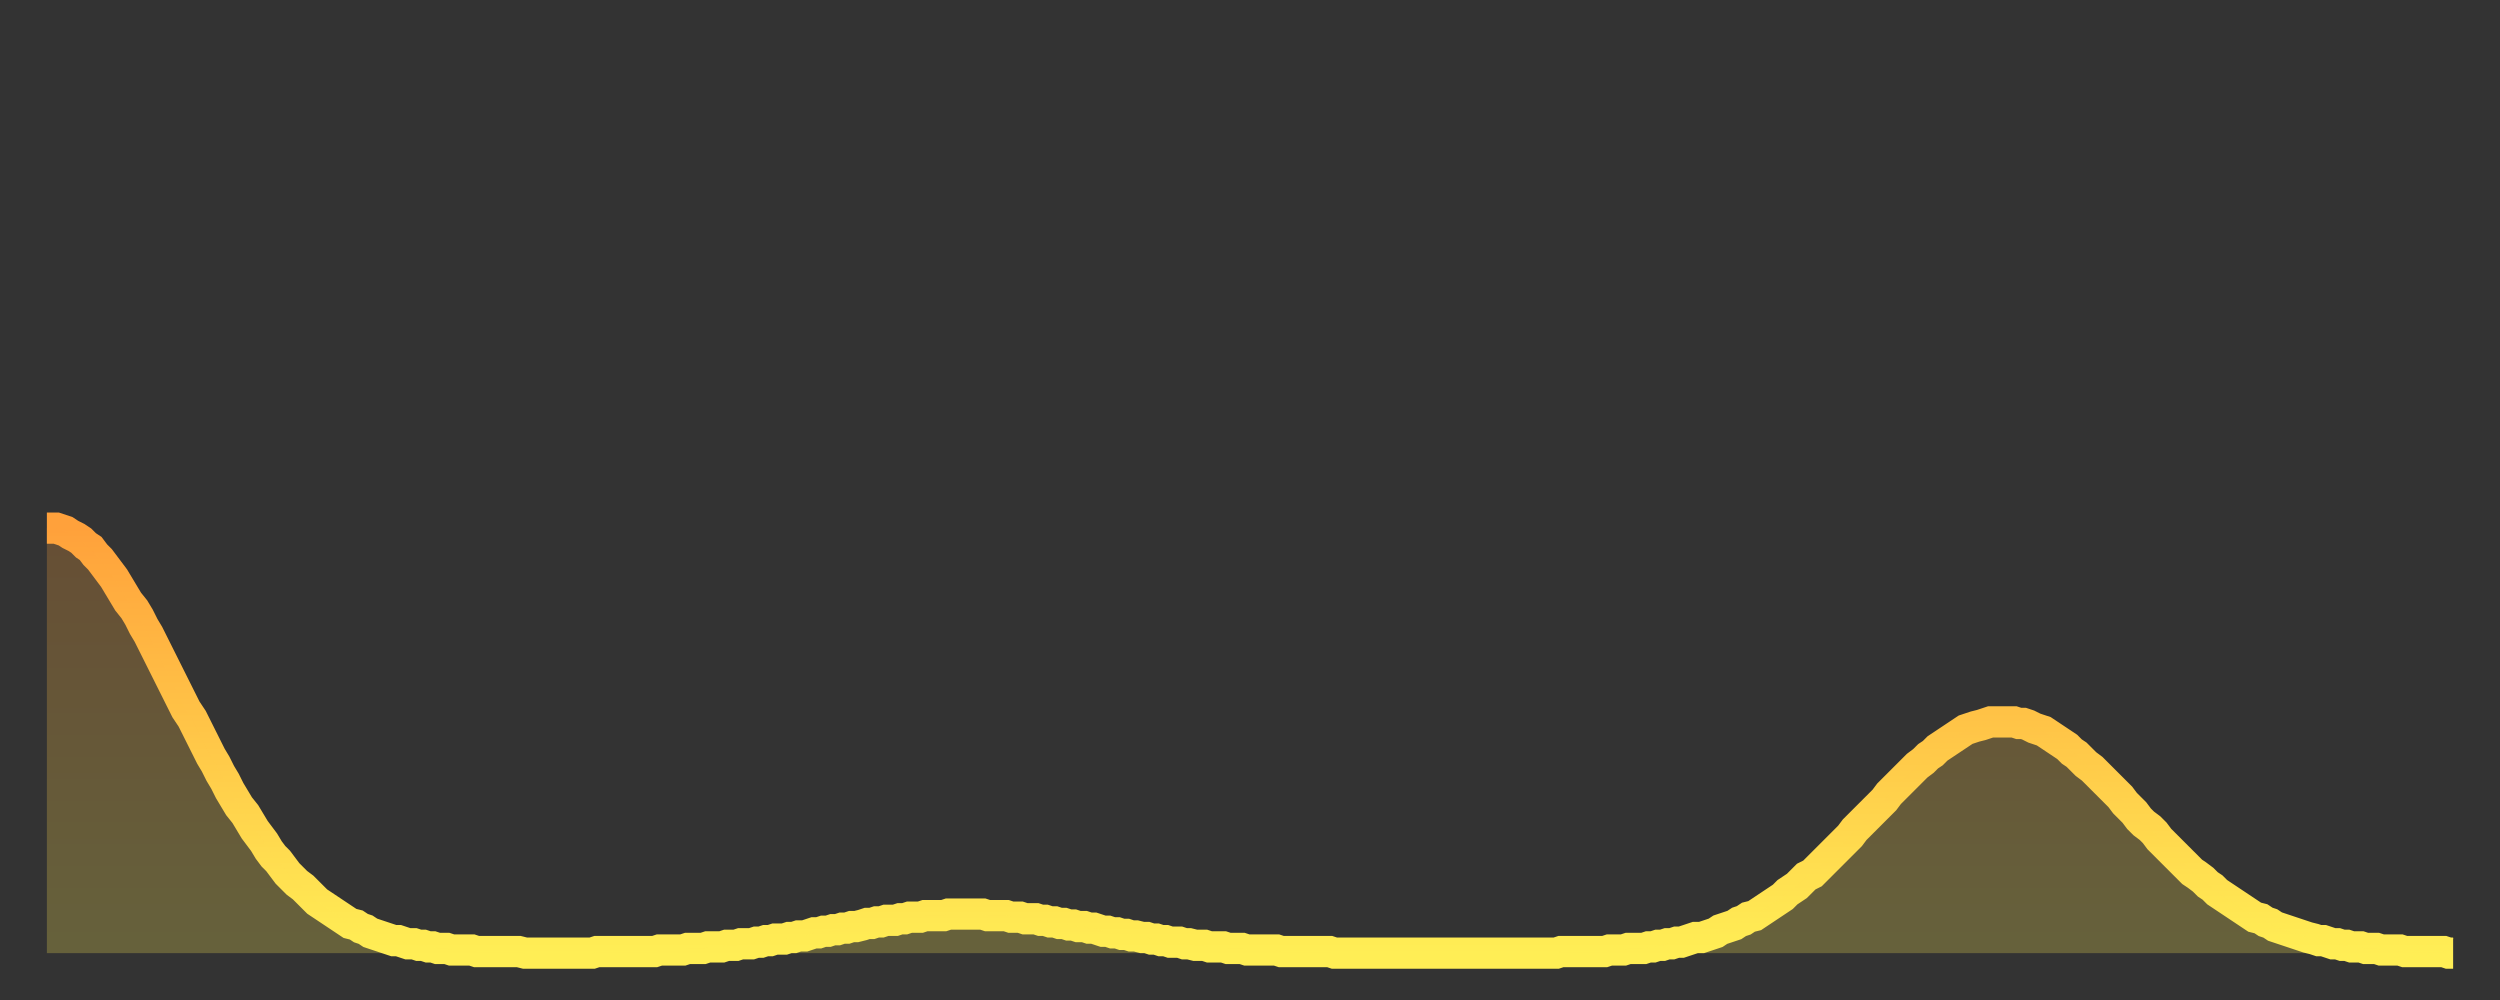
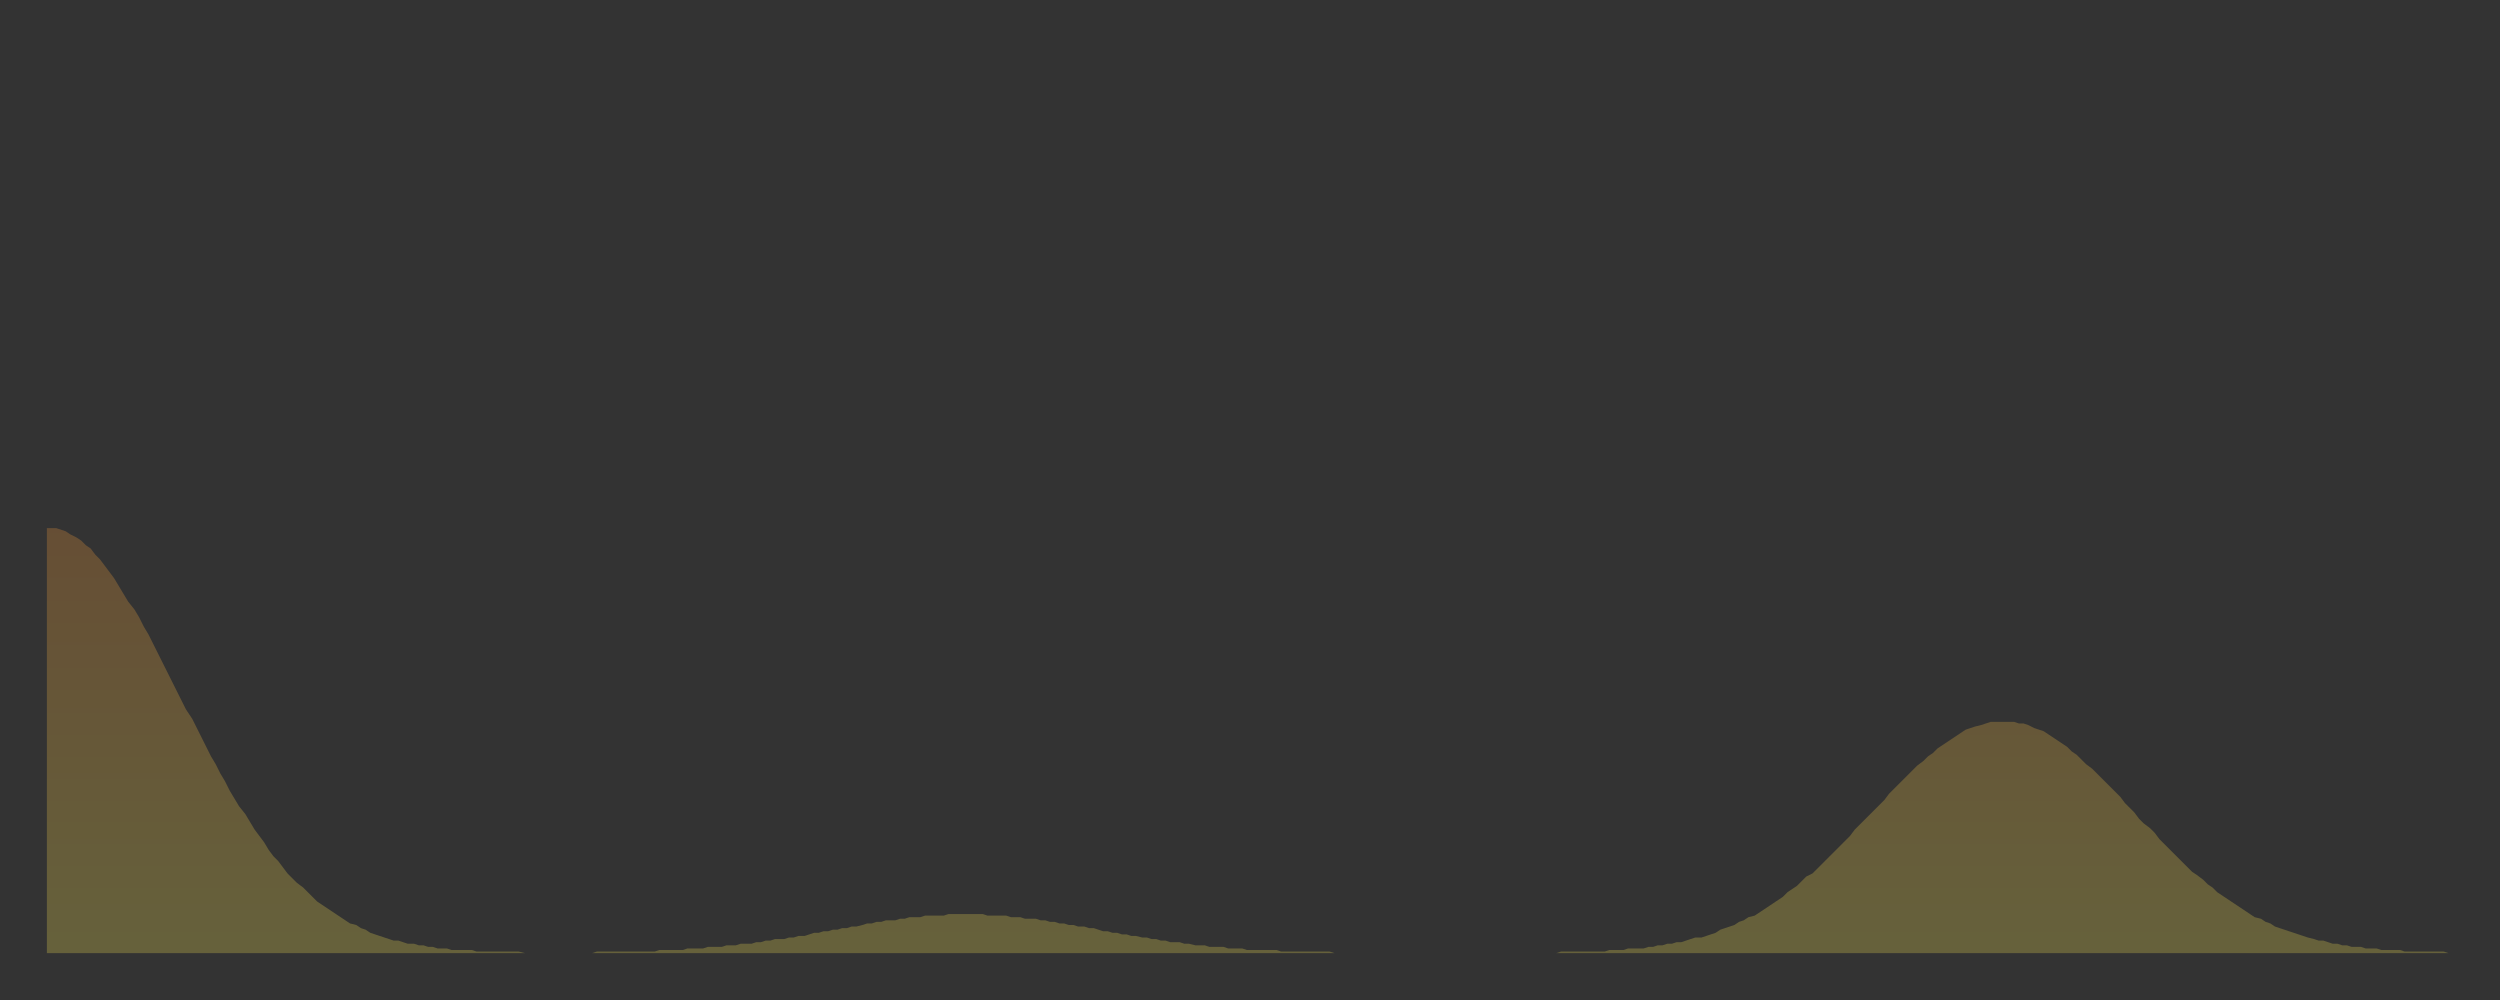
<svg xmlns="http://www.w3.org/2000/svg" baseProfile="full" height="64" version="1.1" width="160">
  <rect width="100%" height="100%" fill="#333333" stroke="none" />
  <defs>
    <linearGradient id="id222262" x1="0" x2="0" y1="0" y2="1">
      <stop offset="0%" stop-color="#ffa13b" />
      <stop offset="50%" stop-color="#ffc748" />
      <stop offset="100%" stop-color="#ffee55" />
    </linearGradient>
  </defs>
  <g transform="translate(3,3)">
    <g>
-       <path d="M 0.0 30.8 0.3 30.8 0.6 30.8 0.9 30.9 1.2 31.0 1.5 31.2 1.9 31.4 2.2 31.6 2.5 31.9 2.8 32.1 3.1 32.5 3.4 32.8 3.7 33.2 4.0 33.6 4.3 34.0 4.6 34.5 4.9 35.0 5.2 35.5 5.6 36.0 5.9 36.5 6.2 37.1 6.5 37.6 6.8 38.2 7.1 38.8 7.4 39.4 7.7 40.0 8.0 40.6 8.3 41.2 8.6 41.8 8.9 42.4 9.3 43.0 9.6 43.6 9.9 44.2 10.2 44.8 10.5 45.4 10.8 45.9 11.1 46.5 11.4 47.0 11.7 47.6 12.0 48.1 12.3 48.6 12.7 49.1 13.0 49.6 13.3 50.1 13.6 50.5 13.9 50.9 14.2 51.4 14.5 51.8 14.8 52.1 15.1 52.5 15.4 52.9 15.7 53.2 16.0 53.5 16.4 53.8 16.7 54.1 17.0 54.4 17.3 54.7 17.6 54.9 17.9 55.1 18.2 55.3 18.5 55.5 18.8 55.7 19.1 55.9 19.4 56.1 19.8 56.2 20.1 56.4 20.4 56.5 20.7 56.7 21.0 56.8 21.3 56.9 21.6 57.0 21.9 57.1 22.2 57.2 22.5 57.2 22.8 57.3 23.1 57.4 23.5 57.4 23.8 57.5 24.1 57.5 24.4 57.6 24.7 57.6 25.0 57.7 25.3 57.7 25.6 57.7 25.9 57.8 26.2 57.8 26.5 57.8 26.8 57.8 27.2 57.8 27.5 57.9 27.8 57.9 28.1 57.9 28.4 57.9 28.7 57.9 29.0 57.9 29.3 57.9 29.6 57.9 29.9 57.9 30.2 57.9 30.6 58.0 30.9 58.0 31.2 58.0 31.5 58.0 31.8 58.0 32.1 58.0 32.4 58.0 32.7 58.0 33.0 58.0 33.3 58.0 33.6 58.0 33.9 58.0 34.3 58.0 34.6 58.0 34.9 58.0 35.2 57.9 35.5 57.9 35.8 57.9 36.1 57.9 36.4 57.9 36.7 57.9 37.0 57.9 37.3 57.9 37.7 57.9 38.0 57.9 38.3 57.9 38.6 57.9 38.9 57.9 39.2 57.8 39.5 57.8 39.8 57.8 40.1 57.8 40.4 57.8 40.7 57.8 41.0 57.7 41.4 57.7 41.7 57.7 42.0 57.7 42.3 57.6 42.6 57.6 42.9 57.6 43.2 57.6 43.5 57.5 43.8 57.5 44.1 57.5 44.4 57.4 44.7 57.4 45.1 57.4 45.4 57.3 45.7 57.3 46.0 57.2 46.3 57.2 46.6 57.1 46.9 57.1 47.2 57.1 47.5 57.0 47.8 57.0 48.1 56.9 48.5 56.9 48.8 56.8 49.1 56.7 49.4 56.7 49.7 56.6 50.0 56.6 50.3 56.5 50.6 56.5 50.9 56.4 51.2 56.4 51.5 56.3 51.8 56.3 52.2 56.2 52.5 56.1 52.8 56.1 53.1 56.0 53.4 56.0 53.7 55.9 54.0 55.9 54.3 55.9 54.6 55.8 54.9 55.8 55.2 55.7 55.6 55.7 55.9 55.7 56.2 55.6 56.5 55.6 56.8 55.6 57.1 55.6 57.4 55.6 57.7 55.5 58.0 55.5 58.3 55.5 58.6 55.5 58.9 55.5 59.3 55.5 59.6 55.5 59.9 55.5 60.2 55.6 60.5 55.6 60.8 55.6 61.1 55.6 61.4 55.6 61.7 55.7 62.0 55.7 62.3 55.7 62.6 55.8 63.0 55.8 63.3 55.8 63.6 55.9 63.9 55.9 64.2 56.0 64.5 56.0 64.8 56.1 65.1 56.1 65.4 56.2 65.7 56.2 66.0 56.3 66.4 56.3 66.7 56.4 67.0 56.4 67.3 56.5 67.6 56.6 67.9 56.6 68.2 56.7 68.5 56.7 68.8 56.8 69.1 56.8 69.4 56.9 69.7 56.9 70.1 57.0 70.4 57.0 70.7 57.1 71.0 57.1 71.3 57.2 71.6 57.2 71.9 57.3 72.2 57.3 72.5 57.3 72.8 57.4 73.1 57.4 73.5 57.5 73.8 57.5 74.1 57.5 74.4 57.6 74.7 57.6 75.0 57.6 75.3 57.6 75.6 57.7 75.9 57.7 76.2 57.7 76.5 57.7 76.8 57.8 77.2 57.8 77.5 57.8 77.8 57.8 78.1 57.8 78.4 57.8 78.7 57.8 79.0 57.9 79.3 57.9 79.6 57.9 79.9 57.9 80.2 57.9 80.5 57.9 80.9 57.9 81.2 57.9 81.5 57.9 81.8 57.9 82.1 57.9 82.4 58.0 82.7 58.0 83.0 58.0 83.3 58.0 83.6 58.0 83.9 58.0 84.3 58.0 84.6 58.0 84.9 58.0 85.2 58.0 85.5 58.0 85.8 58.0 86.1 58.0 86.4 58.0 86.7 58.0 87.0 58.0 87.3 58.0 87.6 58.0 88.0 58.0 88.3 58.0 88.6 58.0 88.9 58.0 89.2 58.0 89.5 58.0 89.8 58.0 90.1 58.0 90.4 58.0 90.7 58.0 91.0 58.0 91.4 58.0 91.7 58.0 92.0 58.0 92.3 58.0 92.6 58.0 92.9 58.0 93.2 58.0 93.5 58.0 93.8 58.0 94.1 58.0 94.4 58.0 94.7 58.0 95.1 58.0 95.4 58.0 95.7 58.0 96.0 58.0 96.3 58.0 96.6 58.0 96.9 57.9 97.2 57.9 97.5 57.9 97.8 57.9 98.1 57.9 98.4 57.9 98.8 57.9 99.1 57.9 99.4 57.9 99.7 57.9 100.0 57.8 100.3 57.8 100.6 57.8 100.9 57.8 101.2 57.7 101.5 57.7 101.8 57.7 102.2 57.7 102.5 57.6 102.8 57.6 103.1 57.5 103.4 57.5 103.7 57.4 104.0 57.4 104.3 57.3 104.6 57.3 104.9 57.2 105.2 57.1 105.5 57.0 105.9 57.0 106.2 56.9 106.5 56.8 106.8 56.7 107.1 56.5 107.4 56.4 107.7 56.3 108.0 56.2 108.3 56.0 108.6 55.9 108.9 55.7 109.3 55.6 109.6 55.4 109.9 55.2 110.2 55.0 110.5 54.8 110.8 54.6 111.1 54.4 111.4 54.1 111.7 53.9 112.0 53.7 112.3 53.4 112.6 53.1 113.0 52.9 113.3 52.6 113.6 52.3 113.9 52.0 114.2 51.7 114.5 51.4 114.8 51.1 115.1 50.8 115.4 50.5 115.7 50.1 116.0 49.8 116.3 49.5 116.7 49.1 117.0 48.8 117.3 48.5 117.6 48.2 117.9 47.8 118.2 47.5 118.5 47.2 118.8 46.9 119.1 46.6 119.4 46.3 119.7 46.0 120.1 45.7 120.4 45.4 120.7 45.2 121.0 44.9 121.3 44.7 121.6 44.5 121.9 44.3 122.2 44.1 122.5 43.9 122.8 43.7 123.1 43.6 123.4 43.5 123.8 43.4 124.1 43.3 124.4 43.2 124.7 43.2 125.0 43.2 125.3 43.2 125.6 43.2 125.9 43.2 126.2 43.3 126.5 43.3 126.8 43.4 127.2 43.6 127.5 43.7 127.8 43.8 128.1 44.0 128.4 44.2 128.7 44.4 129.0 44.6 129.3 44.8 129.6 45.1 129.9 45.3 130.2 45.6 130.5 45.9 130.9 46.2 131.2 46.5 131.5 46.8 131.8 47.1 132.1 47.4 132.4 47.7 132.7 48.0 133.0 48.4 133.3 48.7 133.6 49.0 133.9 49.4 134.2 49.7 134.6 50.0 134.9 50.3 135.2 50.7 135.5 51.0 135.8 51.3 136.1 51.6 136.4 51.9 136.7 52.2 137.0 52.5 137.3 52.8 137.6 53.0 138.0 53.3 138.3 53.6 138.6 53.8 138.9 54.1 139.2 54.3 139.5 54.5 139.8 54.7 140.1 54.9 140.4 55.1 140.7 55.3 141.0 55.5 141.3 55.7 141.7 55.8 142.0 56.0 142.3 56.1 142.6 56.3 142.9 56.4 143.2 56.5 143.5 56.6 143.8 56.7 144.1 56.8 144.4 56.9 144.7 57.0 145.1 57.1 145.4 57.2 145.7 57.2 146.0 57.3 146.3 57.4 146.6 57.4 146.9 57.5 147.2 57.5 147.5 57.6 147.8 57.6 148.1 57.6 148.4 57.7 148.8 57.7 149.1 57.7 149.4 57.8 149.7 57.8 150.0 57.8 150.3 57.8 150.6 57.8 150.9 57.9 151.2 57.9 151.5 57.9 151.8 57.9 152.1 57.9 152.5 57.9 152.8 57.9 153.1 57.9 153.4 57.9 153.7 58.0 154.0 58.0" fill="none" id="graph-curve" opacity="1" stroke="url(#id222262)" stroke-width="2" />
      <path d="M 0 58 L 0.0 30.8 0.3 30.8 0.6 30.8 0.9 30.9 1.2 31.0 1.5 31.2 1.9 31.4 2.2 31.6 2.5 31.9 2.8 32.1 3.1 32.5 3.4 32.8 3.7 33.2 4.0 33.6 4.3 34.0 4.6 34.5 4.9 35.0 5.2 35.5 5.6 36.0 5.9 36.5 6.2 37.1 6.5 37.6 6.8 38.2 7.1 38.8 7.4 39.4 7.7 40.0 8.0 40.6 8.3 41.2 8.6 41.8 8.9 42.4 9.3 43.0 9.6 43.6 9.9 44.2 10.2 44.8 10.5 45.4 10.8 45.9 11.1 46.5 11.4 47.0 11.7 47.6 12.0 48.1 12.3 48.6 12.7 49.1 13.0 49.6 13.3 50.1 13.6 50.5 13.9 50.9 14.2 51.4 14.5 51.8 14.8 52.1 15.1 52.5 15.4 52.9 15.7 53.2 16.0 53.5 16.4 53.8 16.7 54.1 17.0 54.4 17.3 54.7 17.6 54.9 17.9 55.1 18.2 55.3 18.5 55.5 18.8 55.7 19.1 55.9 19.4 56.1 19.8 56.2 20.1 56.4 20.4 56.5 20.7 56.7 21.0 56.8 21.3 56.9 21.6 57.0 21.9 57.1 22.2 57.2 22.5 57.2 22.8 57.3 23.1 57.4 23.5 57.4 23.8 57.5 24.1 57.5 24.4 57.6 24.7 57.6 25.0 57.7 25.3 57.7 25.6 57.7 25.9 57.8 26.2 57.8 26.5 57.8 26.8 57.8 27.2 57.8 27.5 57.9 27.8 57.9 28.1 57.9 28.4 57.9 28.7 57.9 29.0 57.9 29.3 57.9 29.6 57.9 29.9 57.9 30.2 57.9 30.6 58.0 30.9 58.0 31.2 58.0 31.5 58.0 31.8 58.0 32.1 58.0 32.4 58.0 32.7 58.0 33.0 58.0 33.3 58.0 33.6 58.0 33.9 58.0 34.3 58.0 34.6 58.0 34.9 58.0 35.2 57.9 35.5 57.9 35.8 57.9 36.1 57.9 36.4 57.9 36.7 57.9 37.0 57.9 37.3 57.9 37.7 57.9 38.0 57.9 38.3 57.9 38.6 57.9 38.9 57.9 39.2 57.8 39.5 57.8 39.8 57.8 40.1 57.8 40.4 57.8 40.7 57.8 41.0 57.7 41.4 57.7 41.7 57.7 42.0 57.7 42.3 57.6 42.6 57.6 42.9 57.6 43.2 57.6 43.5 57.5 43.8 57.5 44.1 57.5 44.4 57.4 44.7 57.4 45.1 57.4 45.4 57.3 45.7 57.3 46.0 57.2 46.3 57.2 46.6 57.1 46.9 57.1 47.2 57.1 47.5 57.0 47.8 57.0 48.1 56.9 48.5 56.9 48.8 56.8 49.1 56.7 49.4 56.7 49.7 56.6 50.0 56.6 50.3 56.5 50.6 56.5 50.9 56.4 51.2 56.4 51.5 56.3 51.8 56.3 52.2 56.2 52.5 56.1 52.8 56.1 53.1 56.0 53.4 56.0 53.7 55.9 54.0 55.9 54.3 55.9 54.6 55.8 54.9 55.8 55.2 55.7 55.6 55.7 55.9 55.7 56.2 55.6 56.5 55.6 56.8 55.6 57.1 55.6 57.4 55.6 57.7 55.5 58.0 55.5 58.3 55.5 58.6 55.5 58.9 55.5 59.3 55.5 59.6 55.5 59.9 55.5 60.2 55.6 60.5 55.6 60.8 55.6 61.1 55.6 61.4 55.6 61.7 55.7 62.0 55.7 62.3 55.7 62.6 55.8 63.0 55.8 63.3 55.8 63.6 55.9 63.9 55.9 64.2 56.0 64.5 56.0 64.8 56.1 65.1 56.1 65.4 56.2 65.7 56.2 66.0 56.3 66.4 56.3 66.7 56.4 67.0 56.4 67.3 56.5 67.6 56.6 67.9 56.6 68.2 56.7 68.5 56.7 68.8 56.8 69.1 56.8 69.4 56.9 69.7 56.9 70.1 57.0 70.4 57.0 70.7 57.1 71.0 57.1 71.3 57.2 71.6 57.2 71.9 57.3 72.2 57.3 72.5 57.3 72.8 57.4 73.1 57.4 73.5 57.5 73.8 57.5 74.1 57.5 74.4 57.6 74.7 57.6 75.0 57.6 75.3 57.6 75.6 57.7 75.9 57.7 76.2 57.7 76.5 57.7 76.8 57.8 77.2 57.8 77.5 57.8 77.8 57.8 78.1 57.8 78.4 57.8 78.7 57.8 79.0 57.9 79.3 57.9 79.6 57.9 79.9 57.9 80.2 57.9 80.5 57.9 80.9 57.9 81.2 57.9 81.5 57.9 81.8 57.9 82.1 57.9 82.4 58.0 82.7 58.0 83.0 58.0 83.3 58.0 83.6 58.0 83.9 58.0 84.3 58.0 84.6 58.0 84.9 58.0 85.2 58.0 85.5 58.0 85.8 58.0 86.1 58.0 86.4 58.0 86.7 58.0 87.0 58.0 87.3 58.0 87.6 58.0 88.0 58.0 88.3 58.0 88.6 58.0 88.9 58.0 89.2 58.0 89.5 58.0 89.8 58.0 90.1 58.0 90.4 58.0 90.7 58.0 91.0 58.0 91.4 58.0 91.7 58.0 92.0 58.0 92.3 58.0 92.6 58.0 92.9 58.0 93.2 58.0 93.5 58.0 93.8 58.0 94.1 58.0 94.4 58.0 94.7 58.0 95.1 58.0 95.4 58.0 95.7 58.0 96.0 58.0 96.3 58.0 96.6 58.0 96.9 57.9 97.2 57.9 97.5 57.9 97.8 57.9 98.1 57.9 98.4 57.9 98.8 57.9 99.1 57.9 99.4 57.9 99.7 57.9 100.0 57.8 100.3 57.8 100.6 57.8 100.9 57.8 101.2 57.7 101.5 57.7 101.8 57.7 102.2 57.7 102.5 57.6 102.8 57.6 103.1 57.5 103.4 57.5 103.7 57.4 104.0 57.4 104.3 57.3 104.6 57.3 104.9 57.2 105.2 57.1 105.5 57.0 105.9 57.0 106.2 56.9 106.5 56.8 106.8 56.7 107.1 56.5 107.4 56.4 107.7 56.3 108.0 56.2 108.3 56.0 108.6 55.9 108.9 55.7 109.3 55.6 109.6 55.4 109.9 55.2 110.2 55.0 110.5 54.8 110.8 54.6 111.1 54.4 111.4 54.1 111.7 53.9 112.0 53.7 112.3 53.4 112.6 53.1 113.0 52.9 113.3 52.6 113.6 52.3 113.9 52.0 114.2 51.7 114.5 51.4 114.8 51.1 115.1 50.8 115.4 50.5 115.7 50.1 116.0 49.8 116.3 49.5 116.7 49.1 117.0 48.8 117.3 48.5 117.6 48.2 117.9 47.8 118.2 47.5 118.5 47.2 118.8 46.9 119.1 46.6 119.4 46.3 119.7 46.0 120.1 45.7 120.4 45.4 120.7 45.2 121.0 44.9 121.3 44.7 121.6 44.5 121.9 44.3 122.2 44.1 122.5 43.9 122.8 43.7 123.1 43.6 123.4 43.5 123.8 43.4 124.1 43.3 124.4 43.2 124.7 43.2 125.0 43.2 125.3 43.2 125.6 43.2 125.9 43.2 126.2 43.3 126.5 43.3 126.8 43.4 127.2 43.6 127.5 43.7 127.8 43.8 128.1 44.0 128.4 44.2 128.7 44.4 129.0 44.6 129.3 44.8 129.6 45.1 129.9 45.3 130.2 45.6 130.5 45.9 130.9 46.2 131.2 46.5 131.5 46.8 131.8 47.1 132.1 47.4 132.4 47.7 132.7 48.0 133.0 48.4 133.3 48.7 133.6 49.0 133.9 49.4 134.2 49.7 134.6 50.0 134.9 50.3 135.2 50.7 135.5 51.0 135.8 51.3 136.1 51.6 136.4 51.9 136.7 52.2 137.0 52.5 137.3 52.8 137.6 53.0 138.0 53.3 138.3 53.6 138.6 53.8 138.9 54.1 139.2 54.3 139.5 54.5 139.8 54.7 140.1 54.9 140.4 55.1 140.7 55.3 141.0 55.5 141.3 55.7 141.7 55.8 142.0 56.0 142.3 56.1 142.6 56.3 142.9 56.4 143.2 56.5 143.5 56.6 143.8 56.7 144.1 56.8 144.4 56.9 144.7 57.0 145.1 57.1 145.4 57.2 145.7 57.2 146.0 57.3 146.3 57.4 146.6 57.4 146.9 57.5 147.2 57.5 147.5 57.6 147.8 57.6 148.1 57.6 148.4 57.7 148.8 57.7 149.1 57.7 149.4 57.8 149.7 57.8 150.0 57.8 150.3 57.8 150.6 57.8 150.9 57.9 151.2 57.9 151.5 57.9 151.8 57.9 152.1 57.9 152.5 57.9 152.8 57.9 153.1 57.9 153.4 57.9 153.7 58.0 154.0 58.0 154 58" fill="url(#id222262)" fill-opacity=".25" id="graph-shadow" />
    </g>
  </g>
</svg>